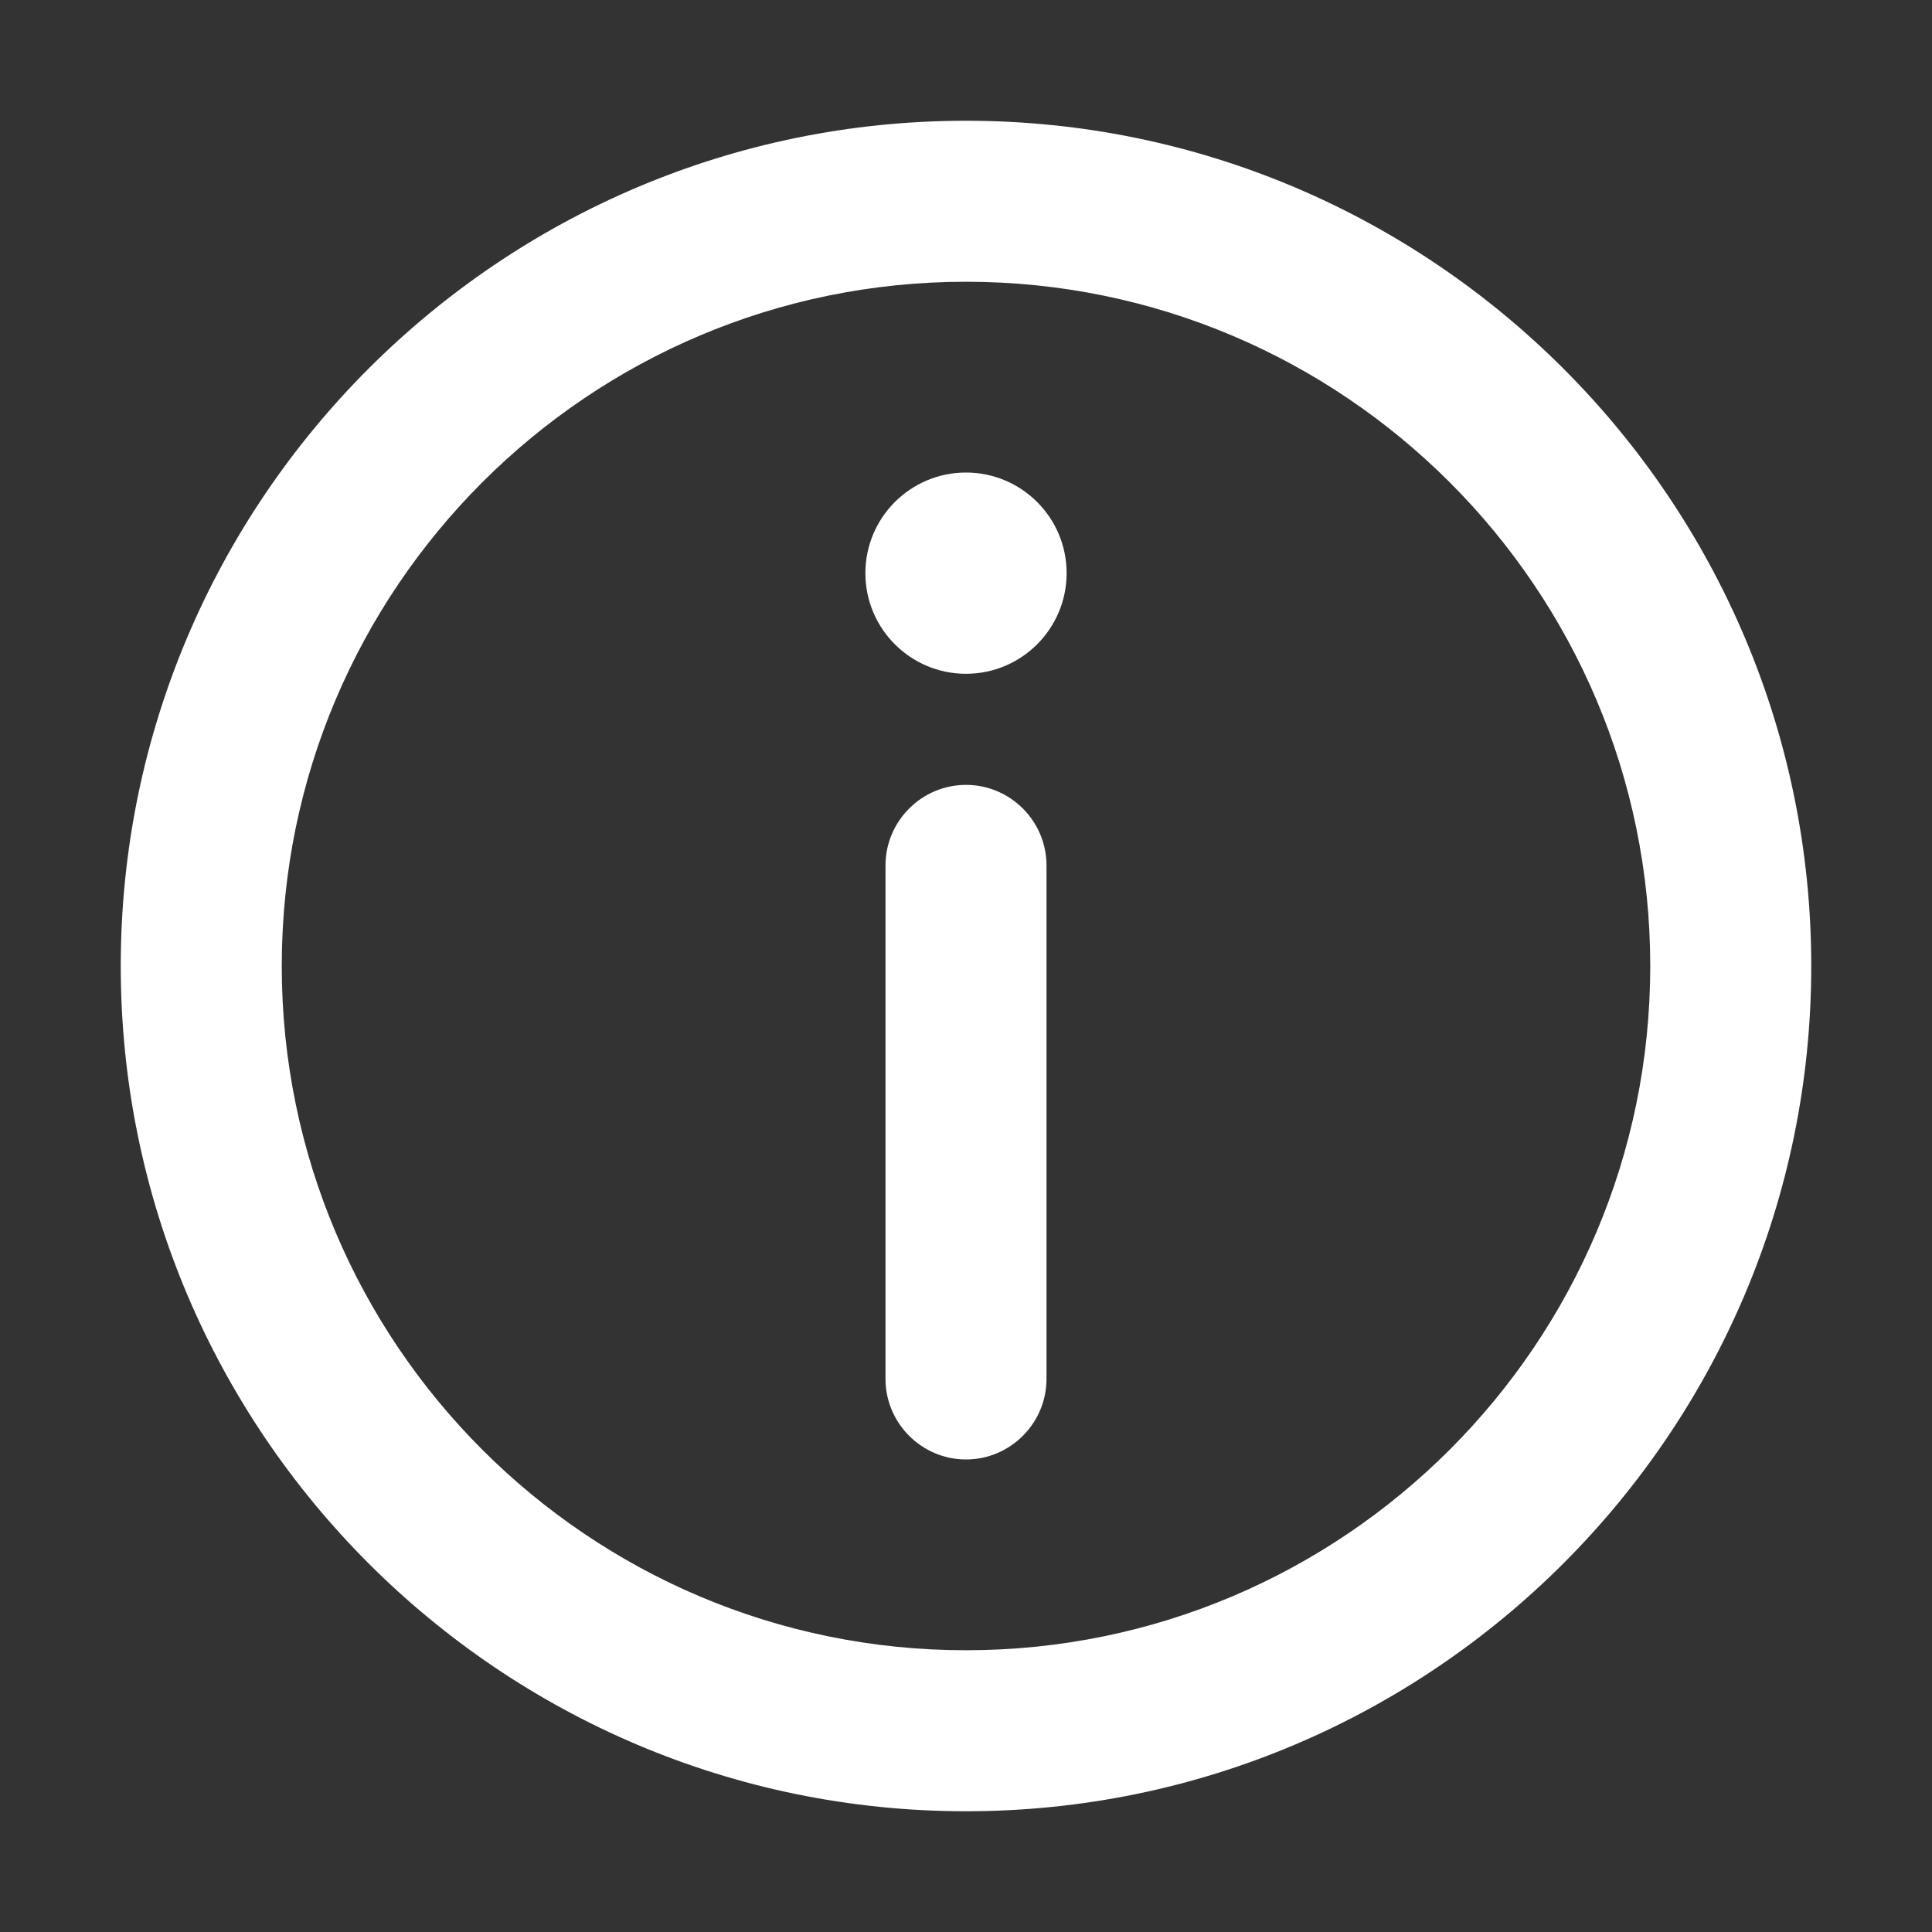
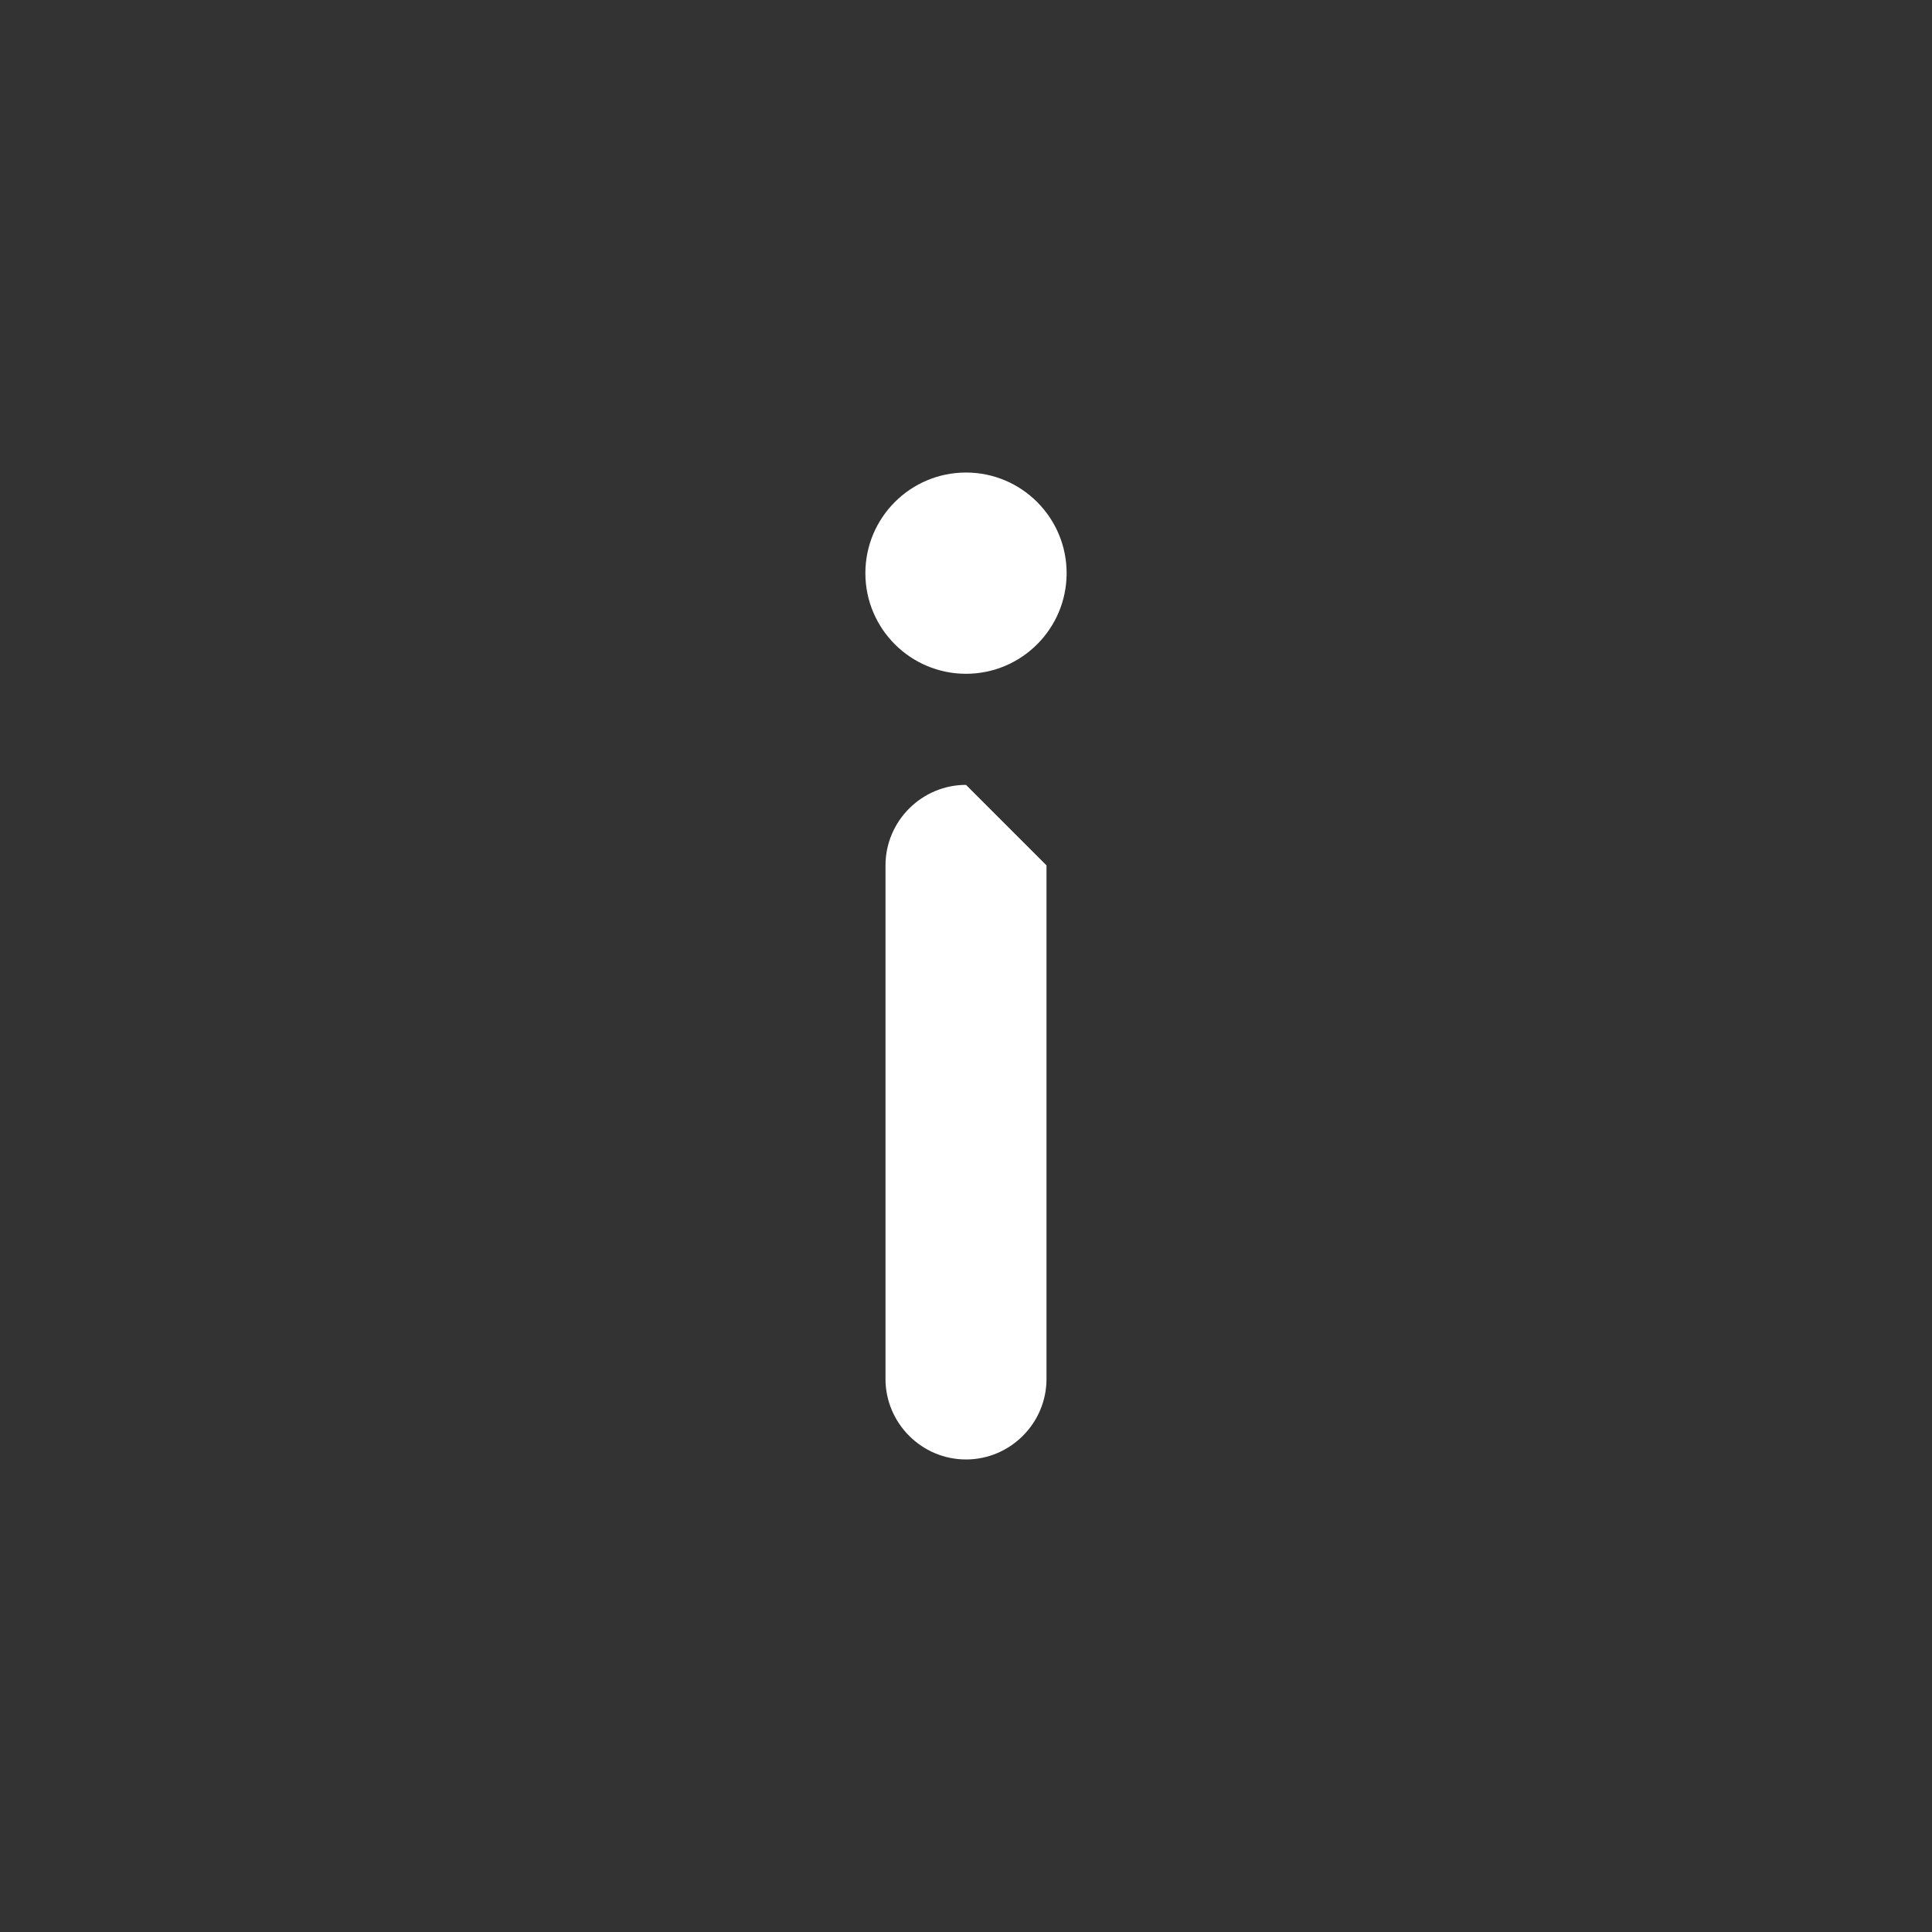
<svg xmlns="http://www.w3.org/2000/svg" width="24" height="24" viewBox="0 0 24 24" fill="none">
  <rect x="0" y="0" width="24" height="24" fill="#333333" stroke="none" />
-   <path d="M12 9.75C11.45 9.75 11 10.2 11 10.75V17.13C11 17.68 11.45 18.13 12 18.13C12.55 18.13 13 17.68 13 17.13V10.75C13 10.2 12.55 9.75 12 9.75Z" fill="white" />
+   <path d="M12 9.75C11.45 9.75 11 10.2 11 10.75V17.13C11 17.68 11.45 18.13 12 18.13C12.55 18.13 13 17.68 13 17.13V10.75Z" fill="white" />
  <path d="M12 8.37C12.69 8.37 13.25 7.81 13.25 7.12C13.25 6.43 12.69 5.87 12 5.87C11.31 5.87 10.75 6.43 10.75 7.12C10.75 7.81 11.31 8.37 12 8.37Z" fill="white" />
-   <path d="M12 1.5C6.21 1.5 1.5 6.21 1.5 12C1.5 17.79 6.21 22.5 12 22.5C17.79 22.5 22.5 17.79 22.5 12C22.5 6.21 17.79 1.5 12 1.5ZM12 20.5C7.31 20.5 3.5 16.69 3.5 12C3.5 7.31 7.31 3.5 12 3.5C16.69 3.5 20.5 7.31 20.5 12C20.5 16.69 16.69 20.5 12 20.5Z" fill="white" />
</svg>